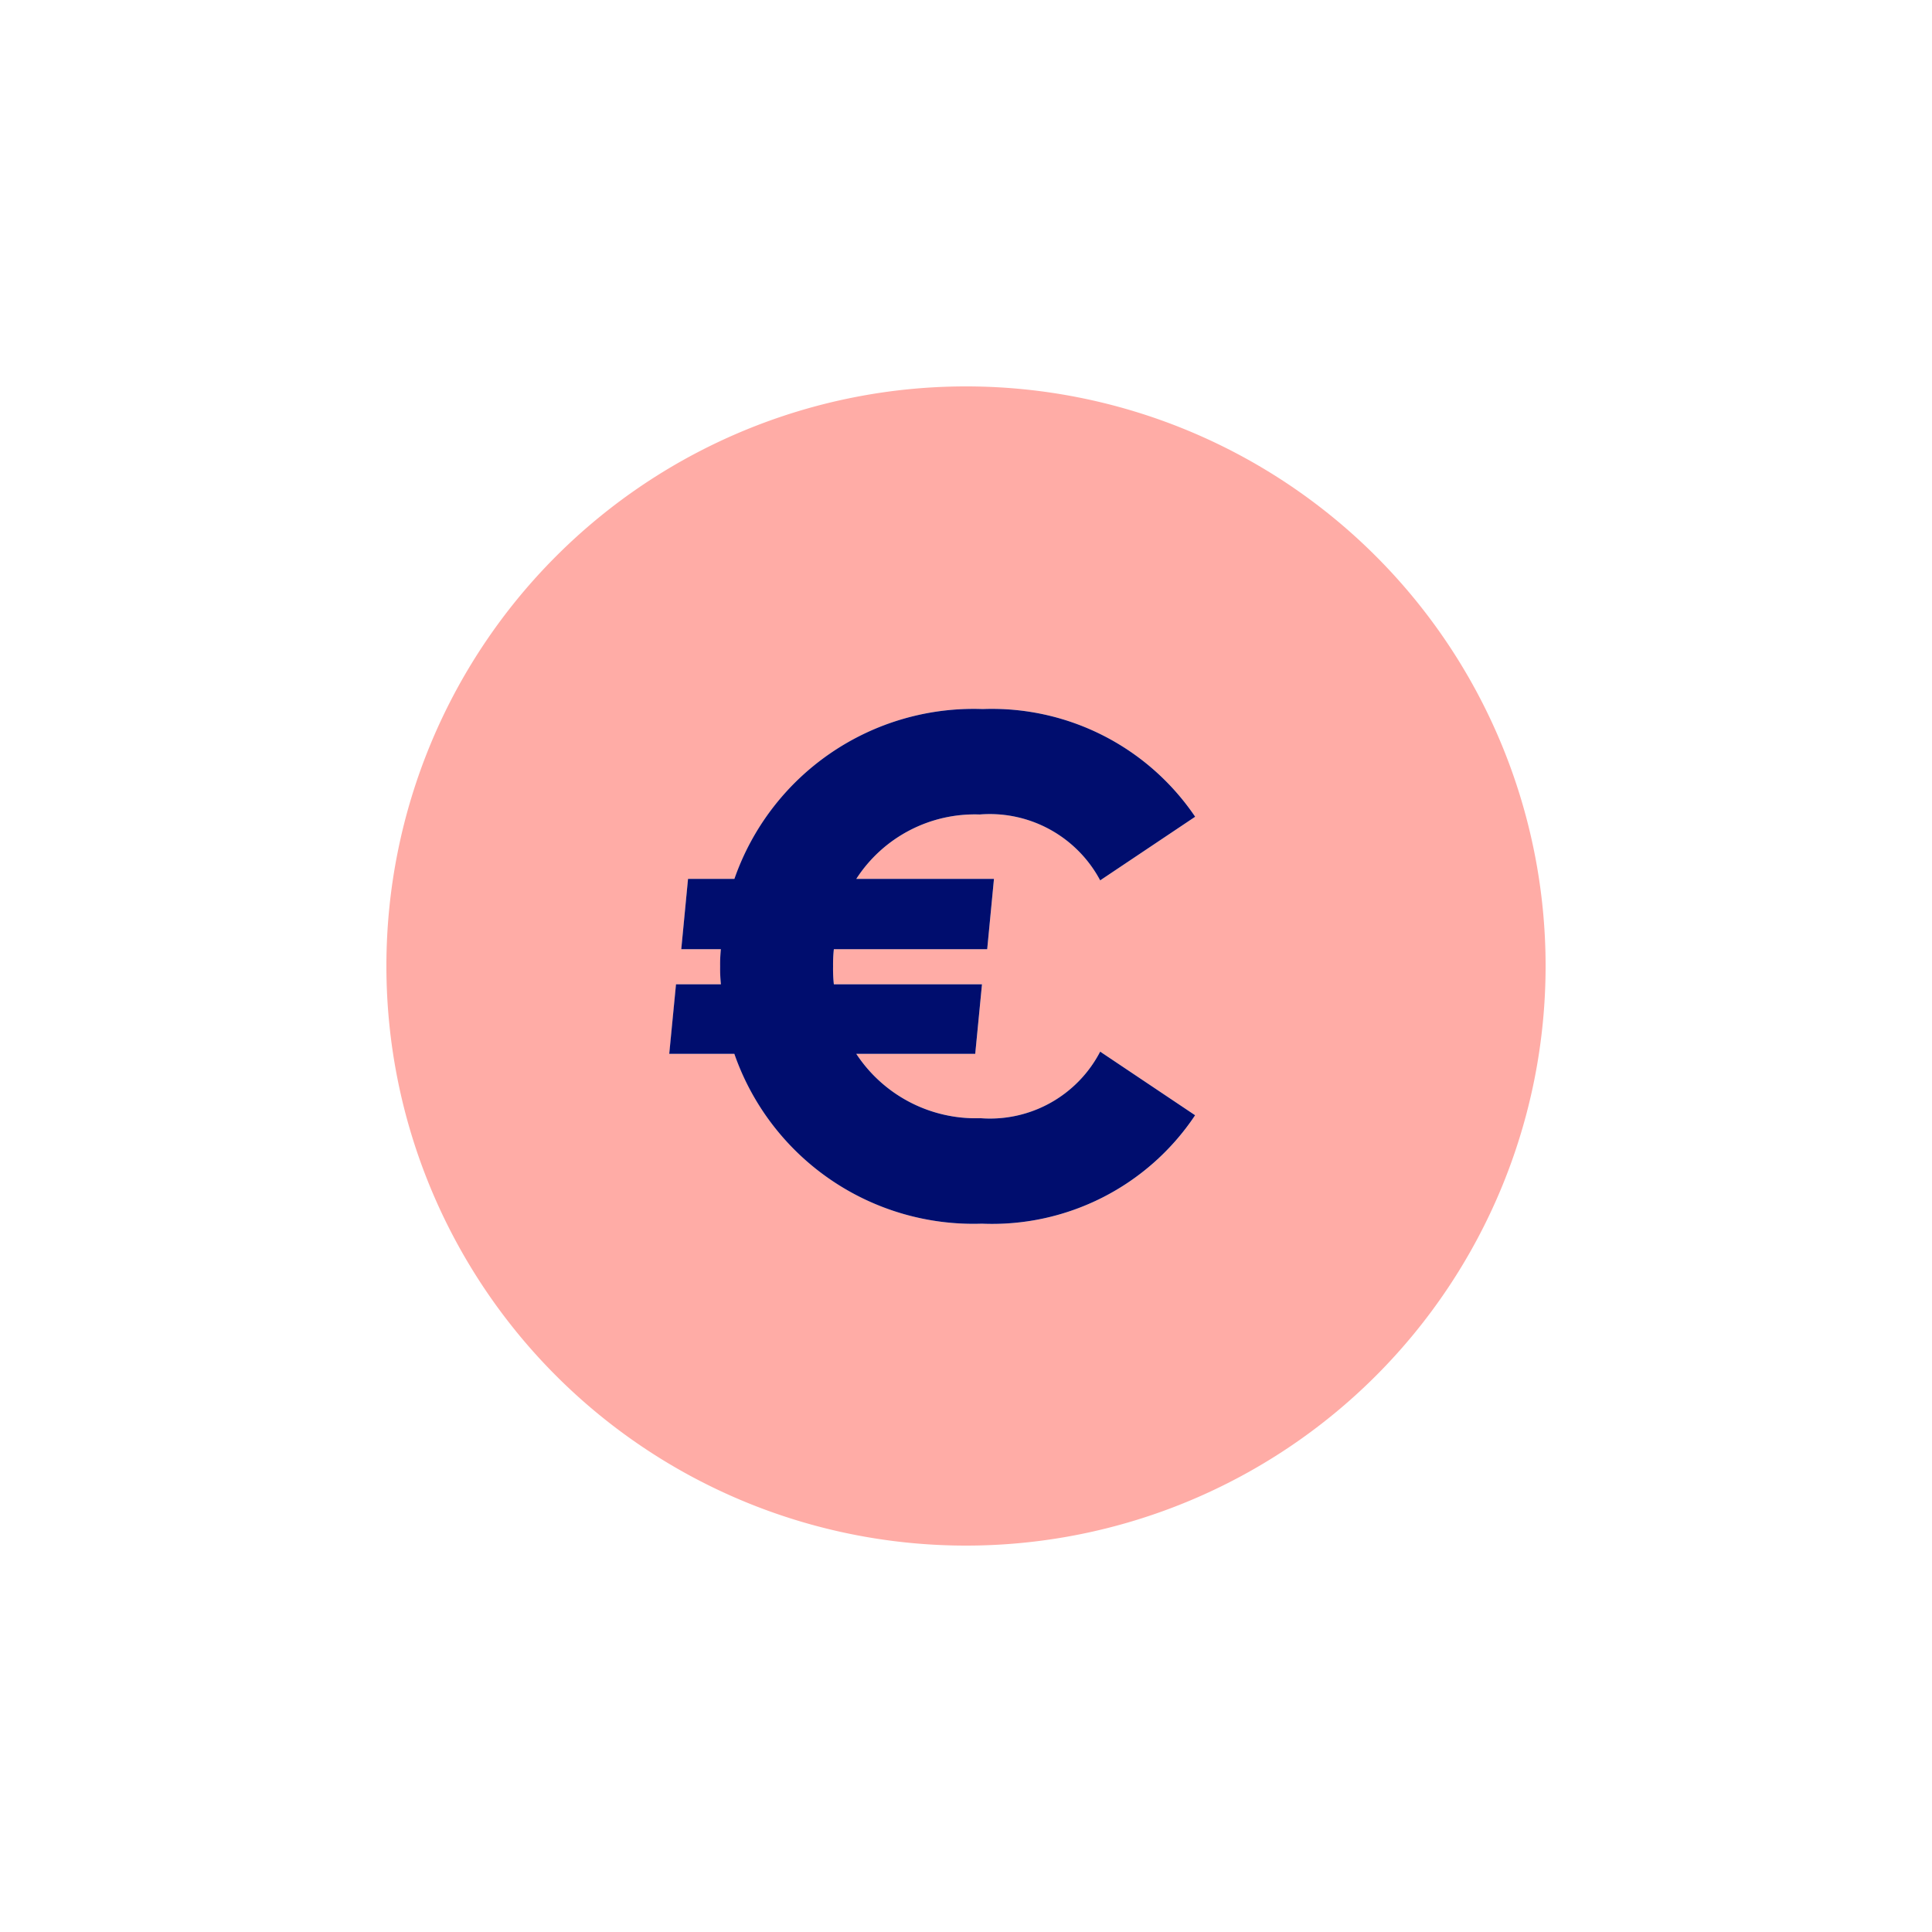
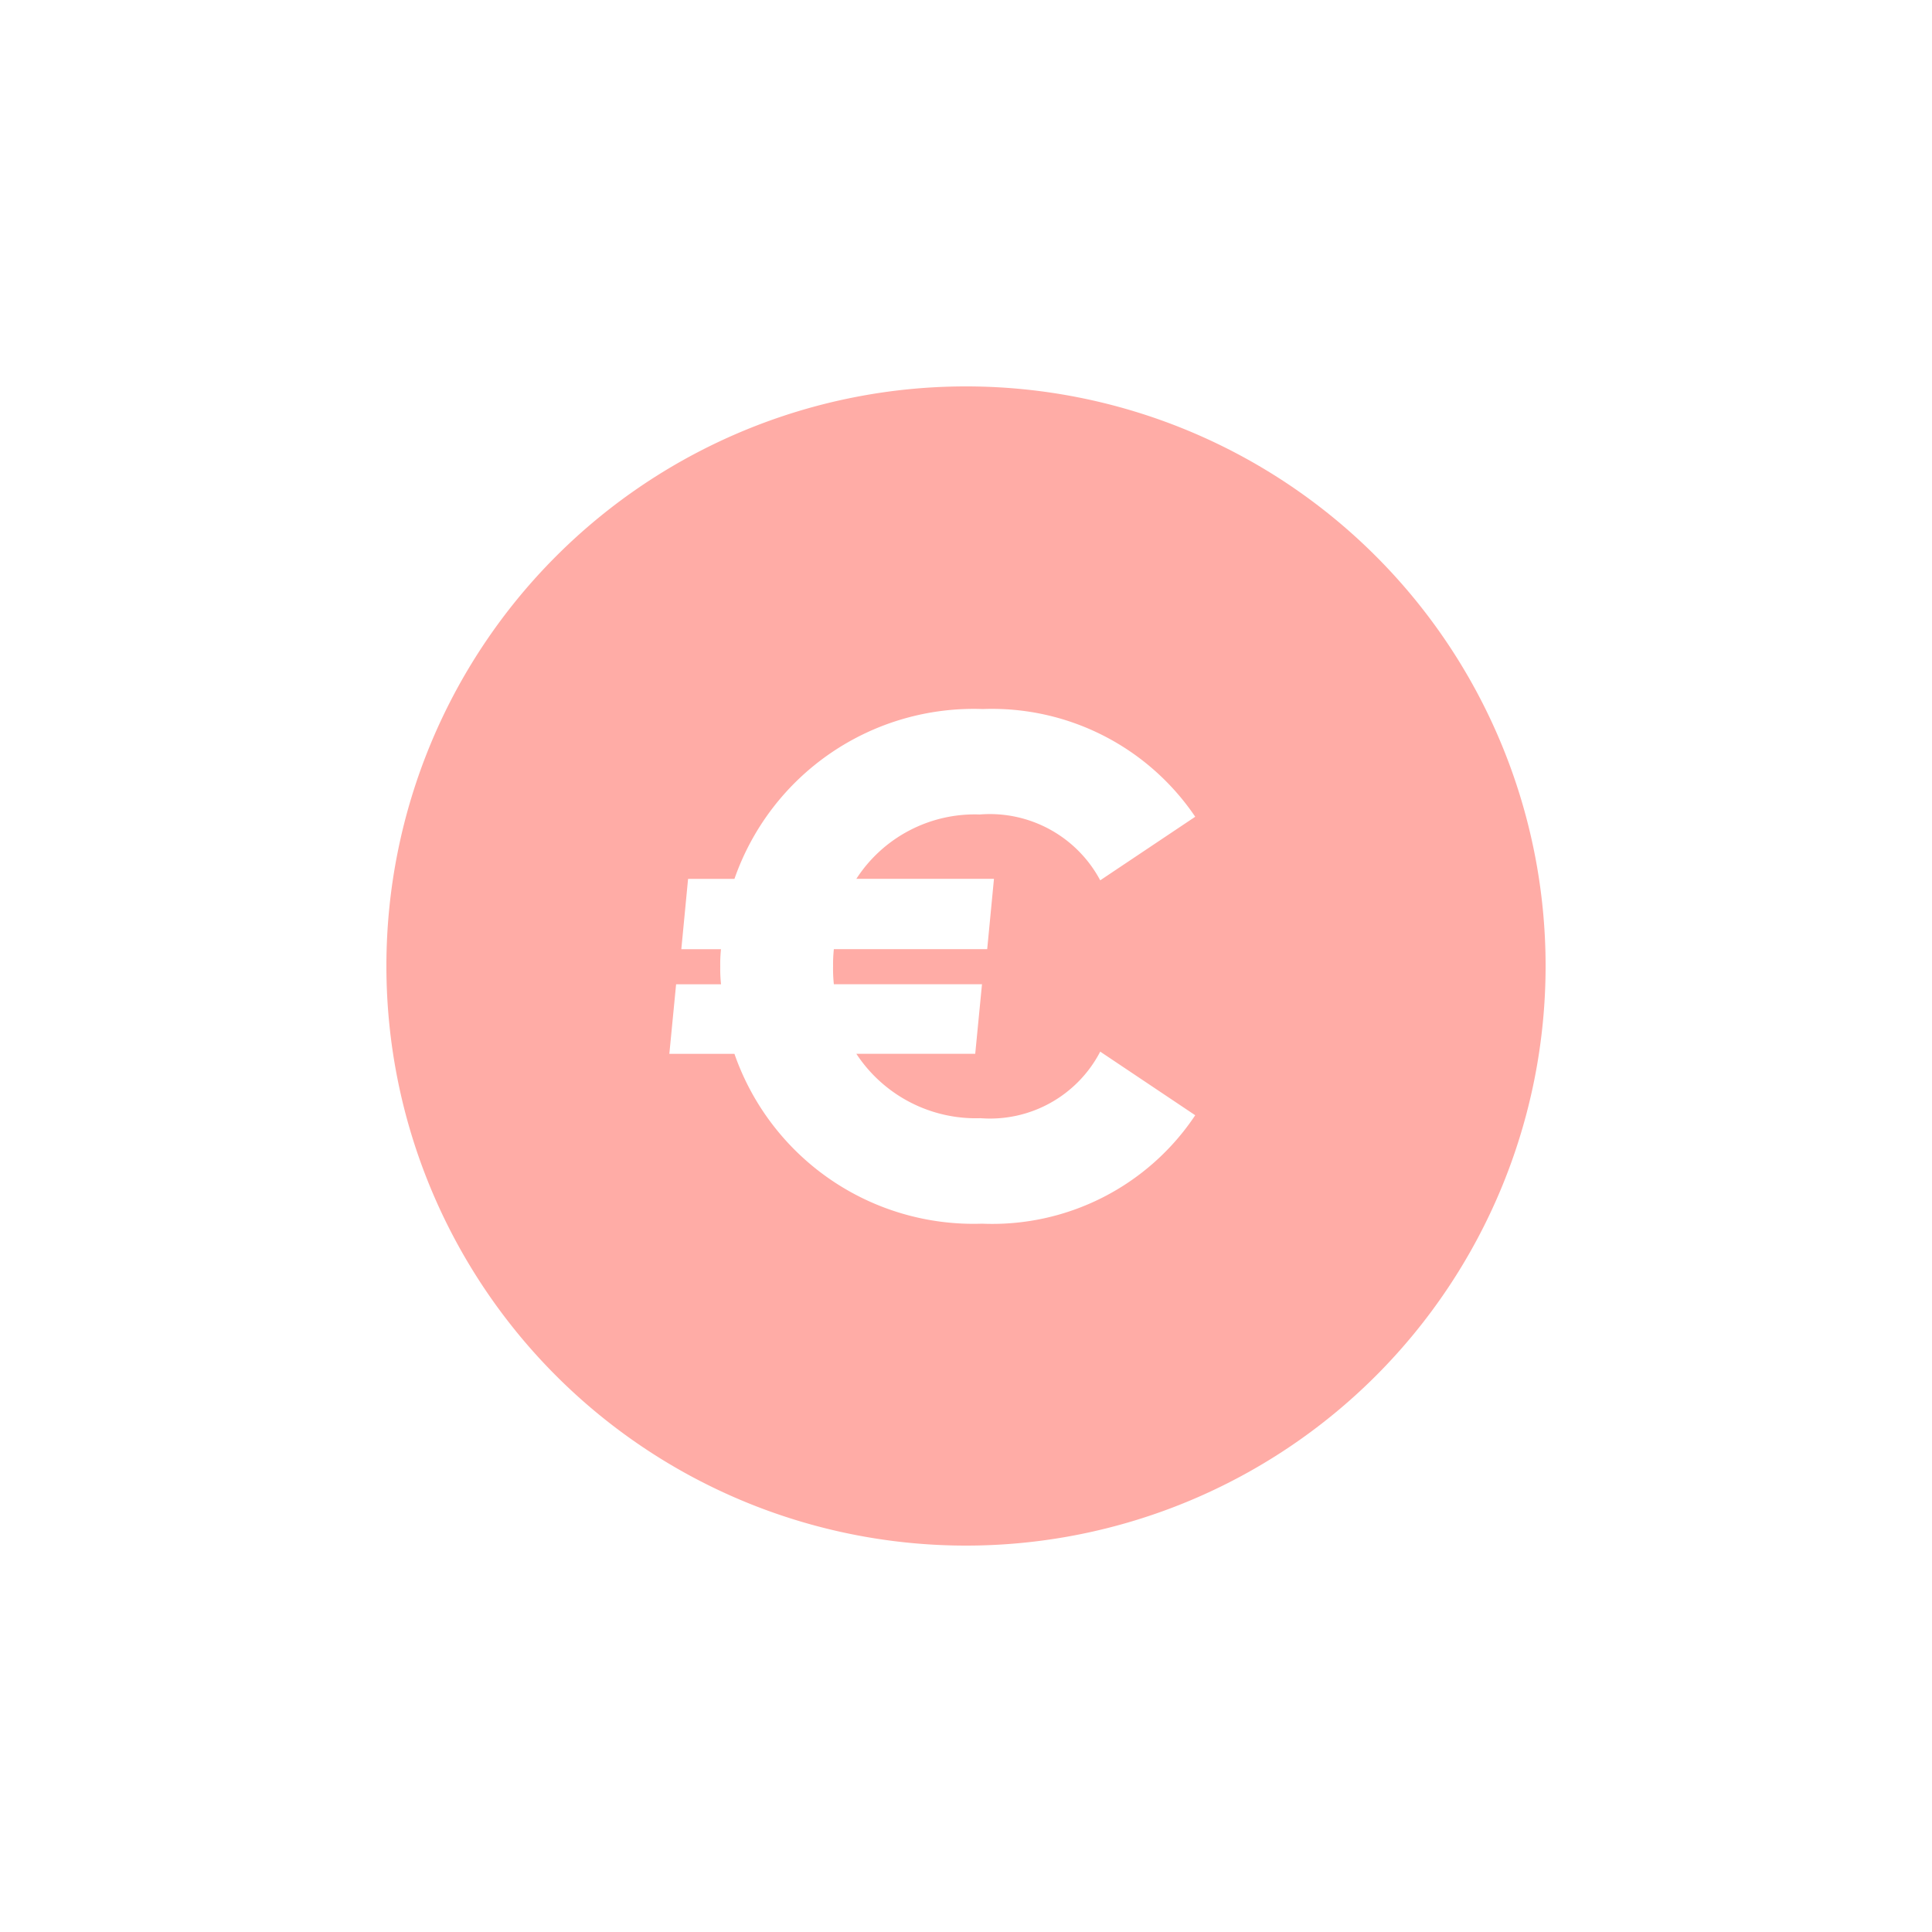
<svg xmlns="http://www.w3.org/2000/svg" viewBox="0 0 40 40" focusable="false" aria-hidden="true">
-   <path fill="none" d="M0 0h40v40H0z" />
  <g data-name="Icon Red">
    <path d="M20 8a12 12 0 1 0 12 12A12 12 0 0 0 20 8m.579 10.195-.14 1.456h-3.175a3 3 0 0 0-.016.357 3 3 0 0 0 .016.37h3.067l-.14 1.44H17.73a2.96 2.96 0 0 0 2.571 1.333 2.57 2.57 0 0 0 2.478-1.378l1.967 1.317a5.05 5.05 0 0 1-4.414 2.245 5.24 5.24 0 0 1-5.126-3.516h-1.348l.14-1.44h.93a3 3 0 0 1-.016-.37 3 3 0 0 1 .015-.357h-.821l.14-1.456h.96a5.245 5.245 0 0 1 5.141-3.516 5.08 5.08 0 0 1 4.399 2.23l-1.967 1.316a2.59 2.59 0 0 0-2.494-1.363 2.92 2.92 0 0 0-2.555 1.332Z" fill="#ffaca6" />
-     <path d="M20.284 16.863a2.59 2.59 0 0 1 2.494 1.364l1.967-1.317a5.08 5.08 0 0 0-4.399-2.23 5.245 5.245 0 0 0-5.141 3.516h-.96l-.14 1.456h.82a3 3 0 0 0-.015.356 3 3 0 0 0 .016.371h-.93l-.14 1.44h1.348a5.24 5.24 0 0 0 5.126 3.516 5.05 5.05 0 0 0 4.414-2.245l-1.966-1.317a2.57 2.57 0 0 1-2.478 1.378 2.96 2.96 0 0 1-2.571-1.332h2.462l.14-1.44h-3.067a3 3 0 0 1-.016-.37 3 3 0 0 1 .016-.357h3.175l.14-1.456h-2.85a2.92 2.92 0 0 1 2.555-1.333" fill="#000d6e" />
  </g>
</svg>